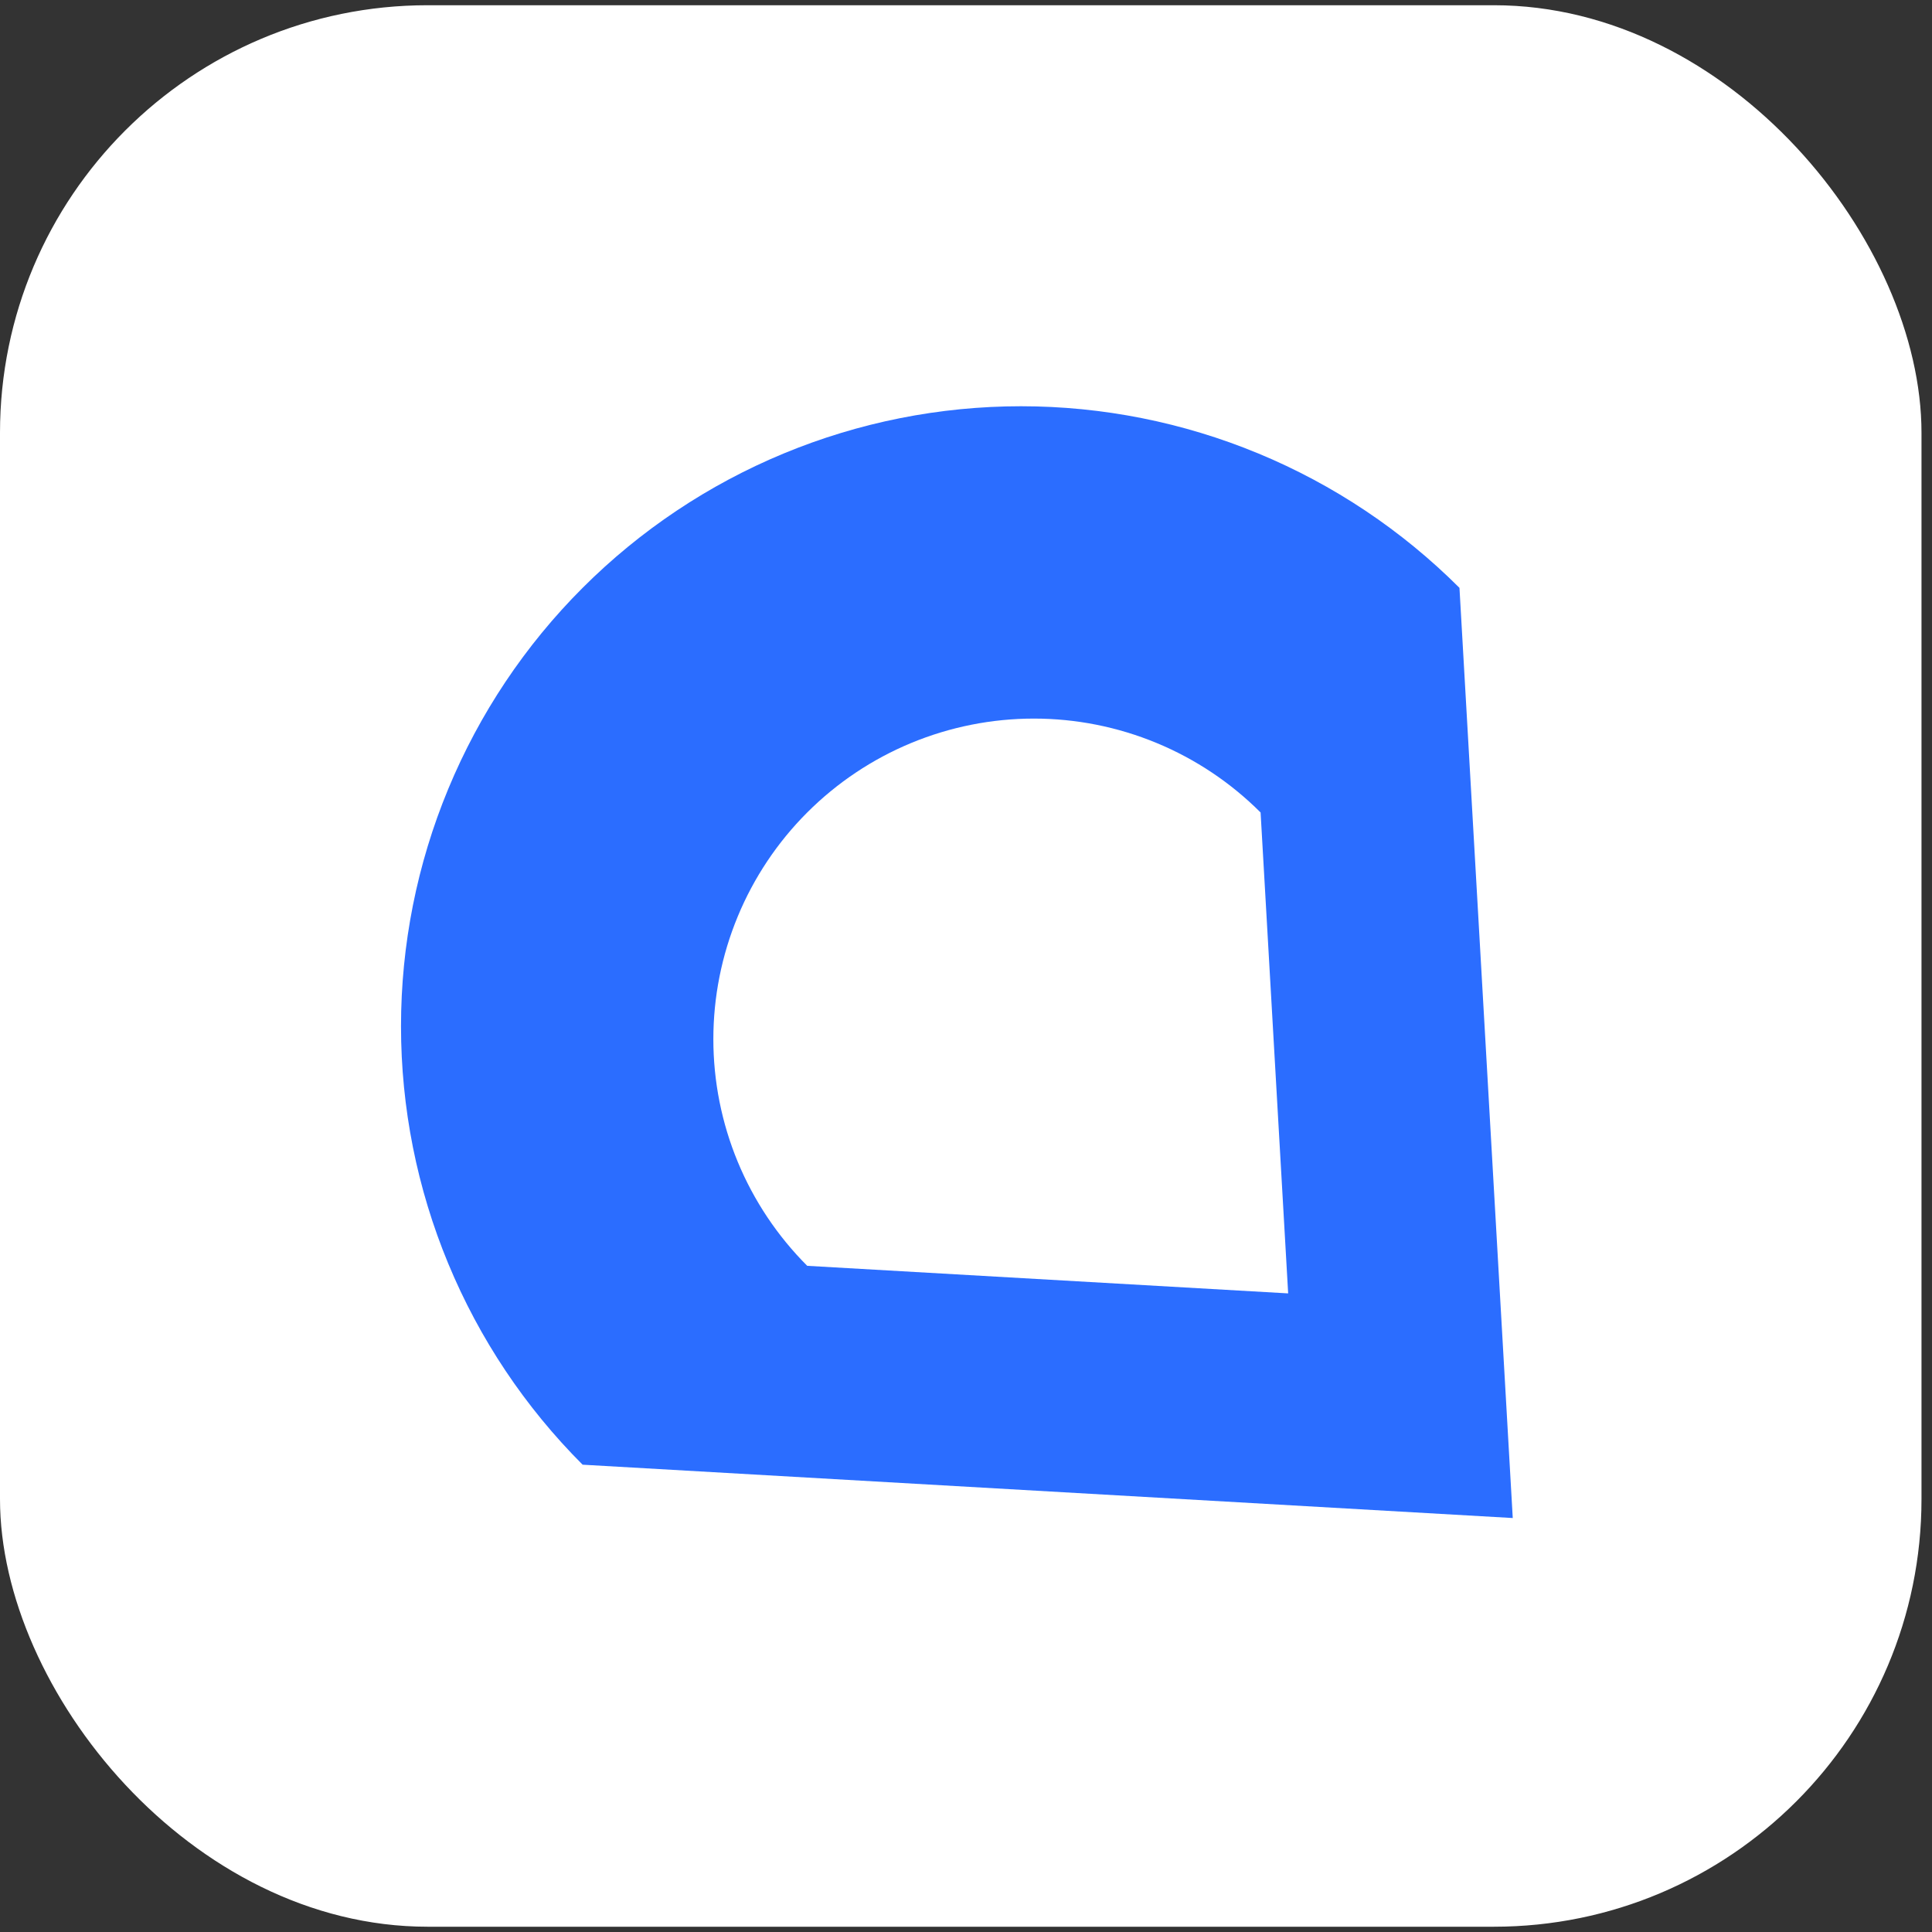
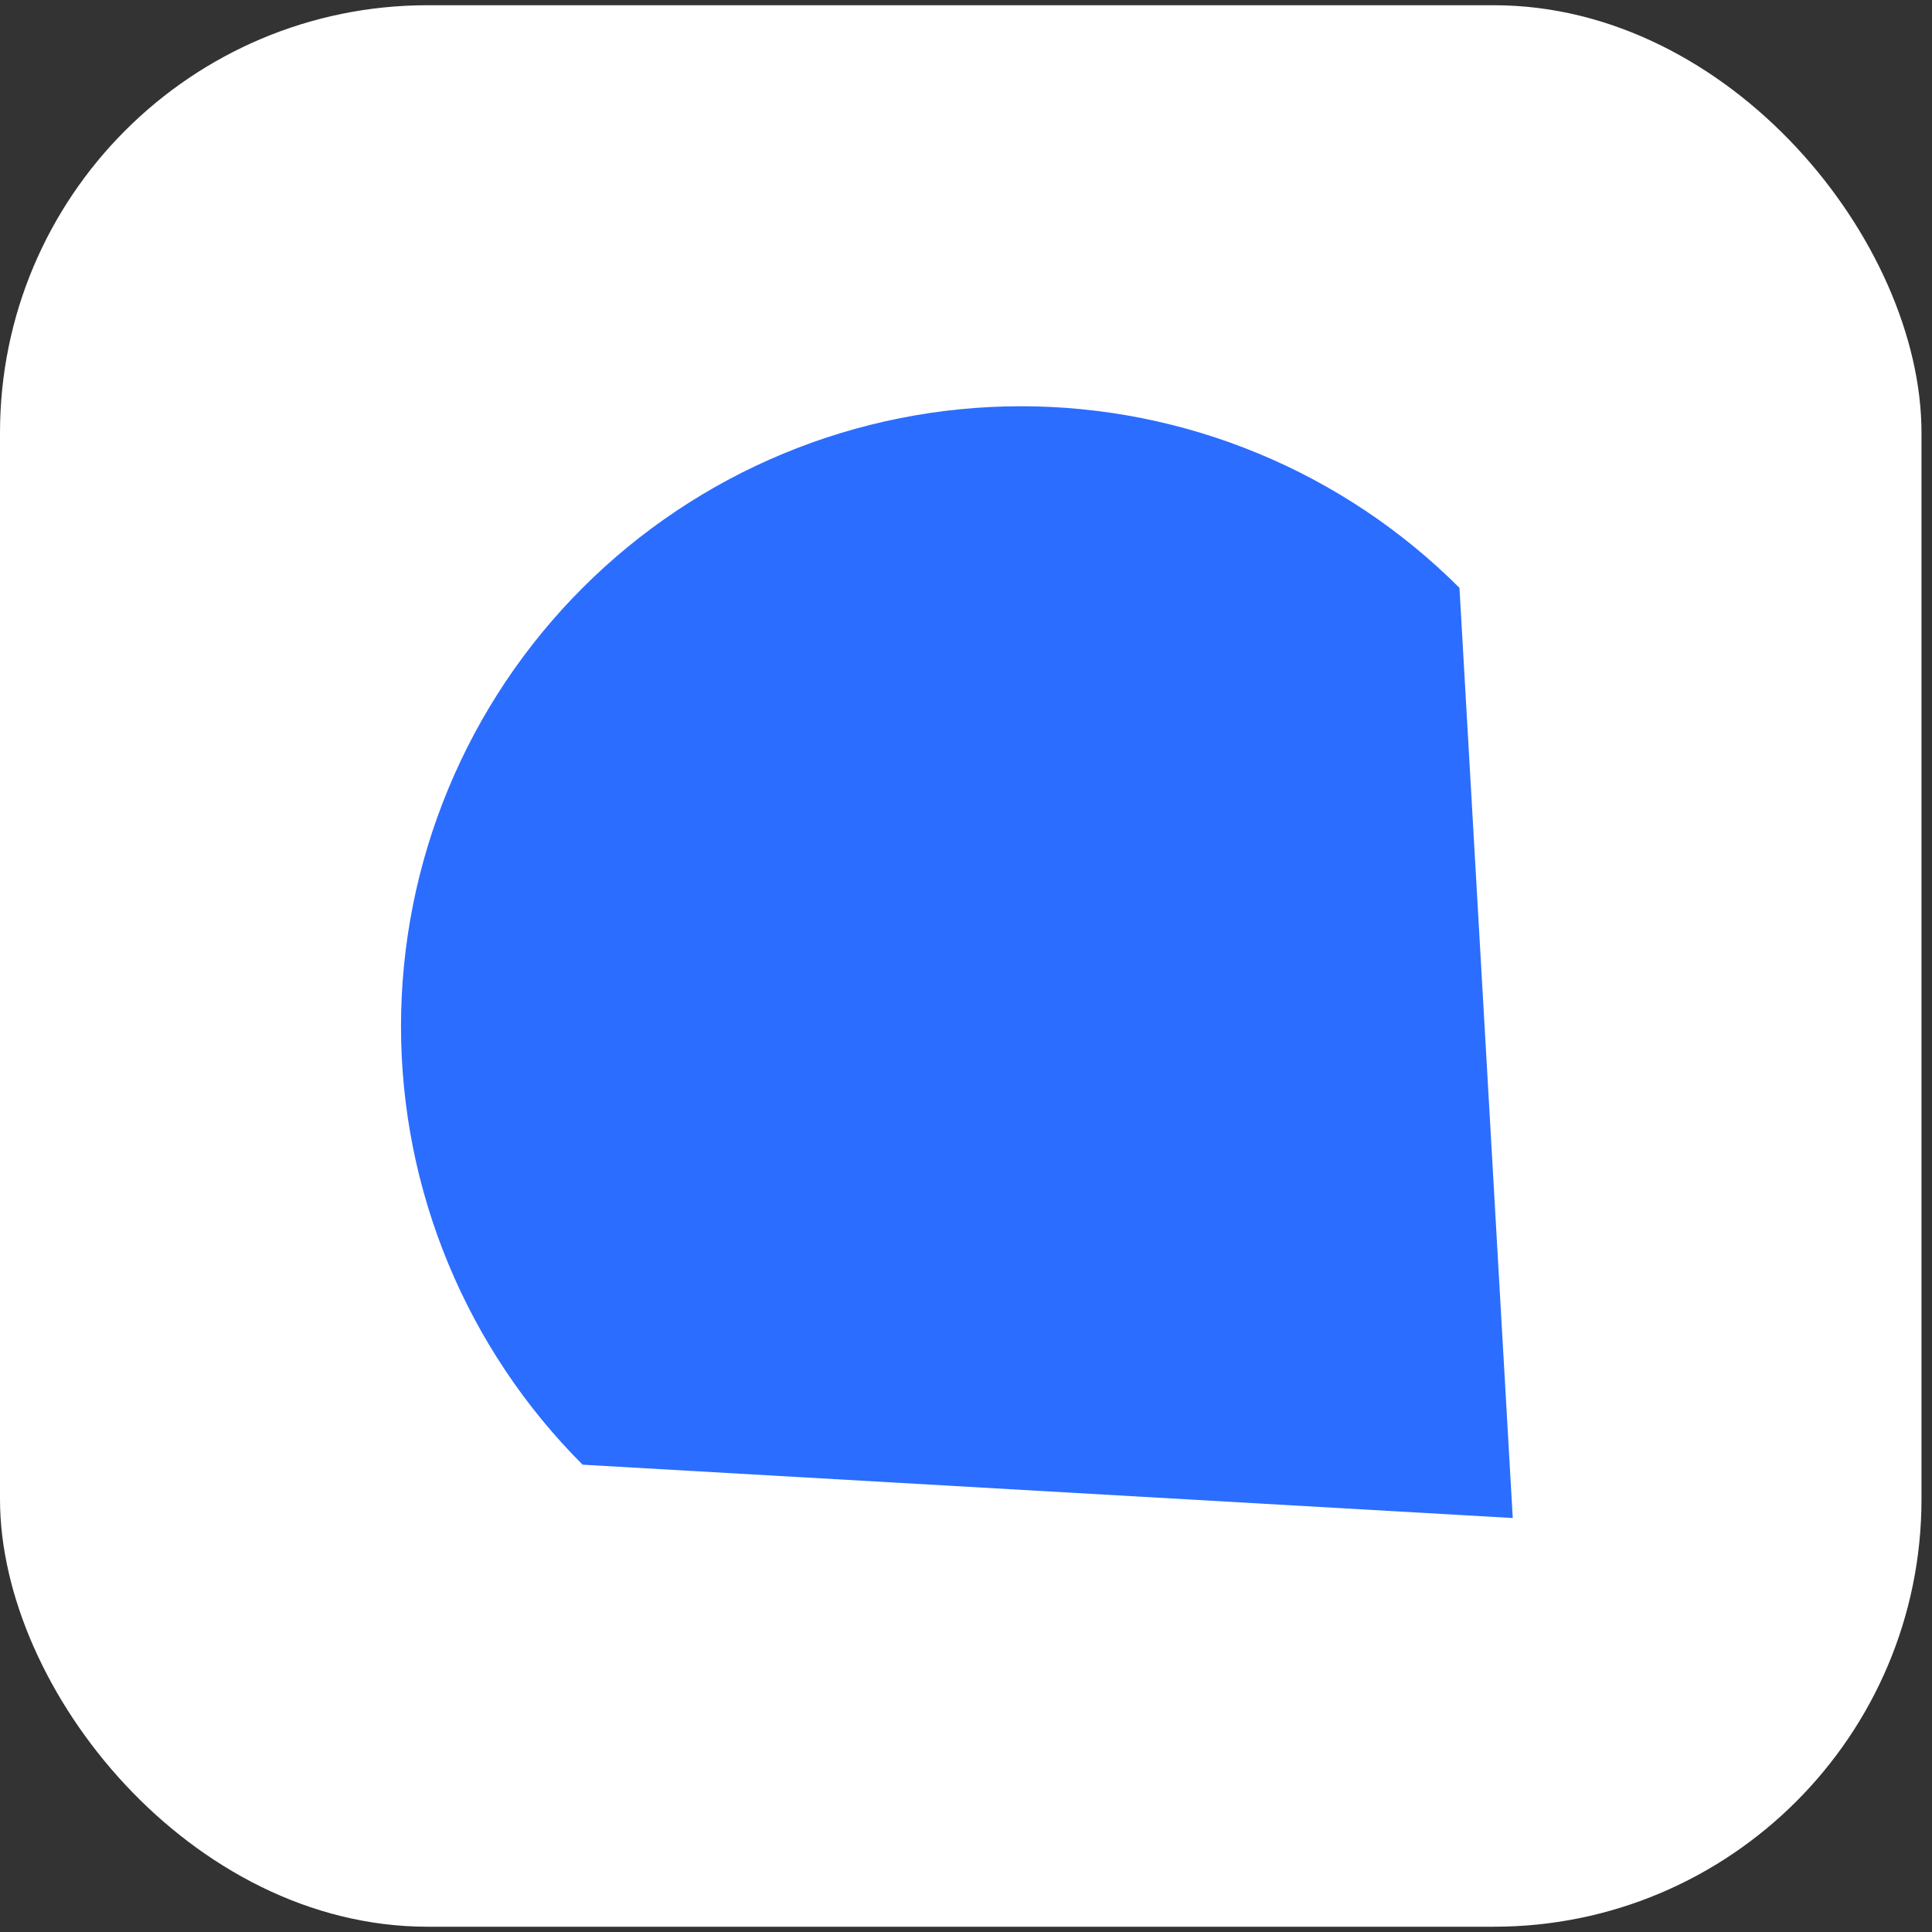
<svg xmlns="http://www.w3.org/2000/svg" width="48" height="48" viewBox="0 0 48 48" fill="none">
  <rect x="0" y="0" width="48" height="48" fill="#333333" stroke="none" />
  <g id="Icon">
    <rect y="0.13" width="47.739" height="47.739" rx="10.624" fill="white" />
    <g id="Vector">
      <path d="M14.475 36.39C13.044 34.959 11.91 33.261 11.136 31.392C10.361 29.523 9.963 27.52 9.963 25.497C9.963 23.475 10.361 21.471 11.136 19.602C11.91 17.734 13.044 16.035 14.475 14.605C15.905 13.175 17.603 12.04 19.472 11.266C21.341 10.492 23.344 10.093 25.367 10.093C27.39 10.093 29.393 10.492 31.262 11.266C33.131 12.04 34.829 13.175 36.26 14.605L37.584 37.715L14.475 36.39Z" fill="#2B6DFF" />
-       <path d="M20.055 31.449C19.316 30.709 18.729 29.831 18.329 28.865C17.929 27.899 17.723 26.863 17.723 25.817C17.723 24.771 17.929 23.736 18.329 22.77C18.729 21.803 19.316 20.925 20.055 20.186C20.795 19.446 21.673 18.859 22.639 18.459C23.605 18.059 24.641 17.853 25.687 17.853C26.733 17.853 27.769 18.059 28.735 18.459C29.701 18.859 30.579 19.446 31.319 20.186L32.004 32.134L20.055 31.449Z" fill="white" />
    </g>
  </g>
</svg>